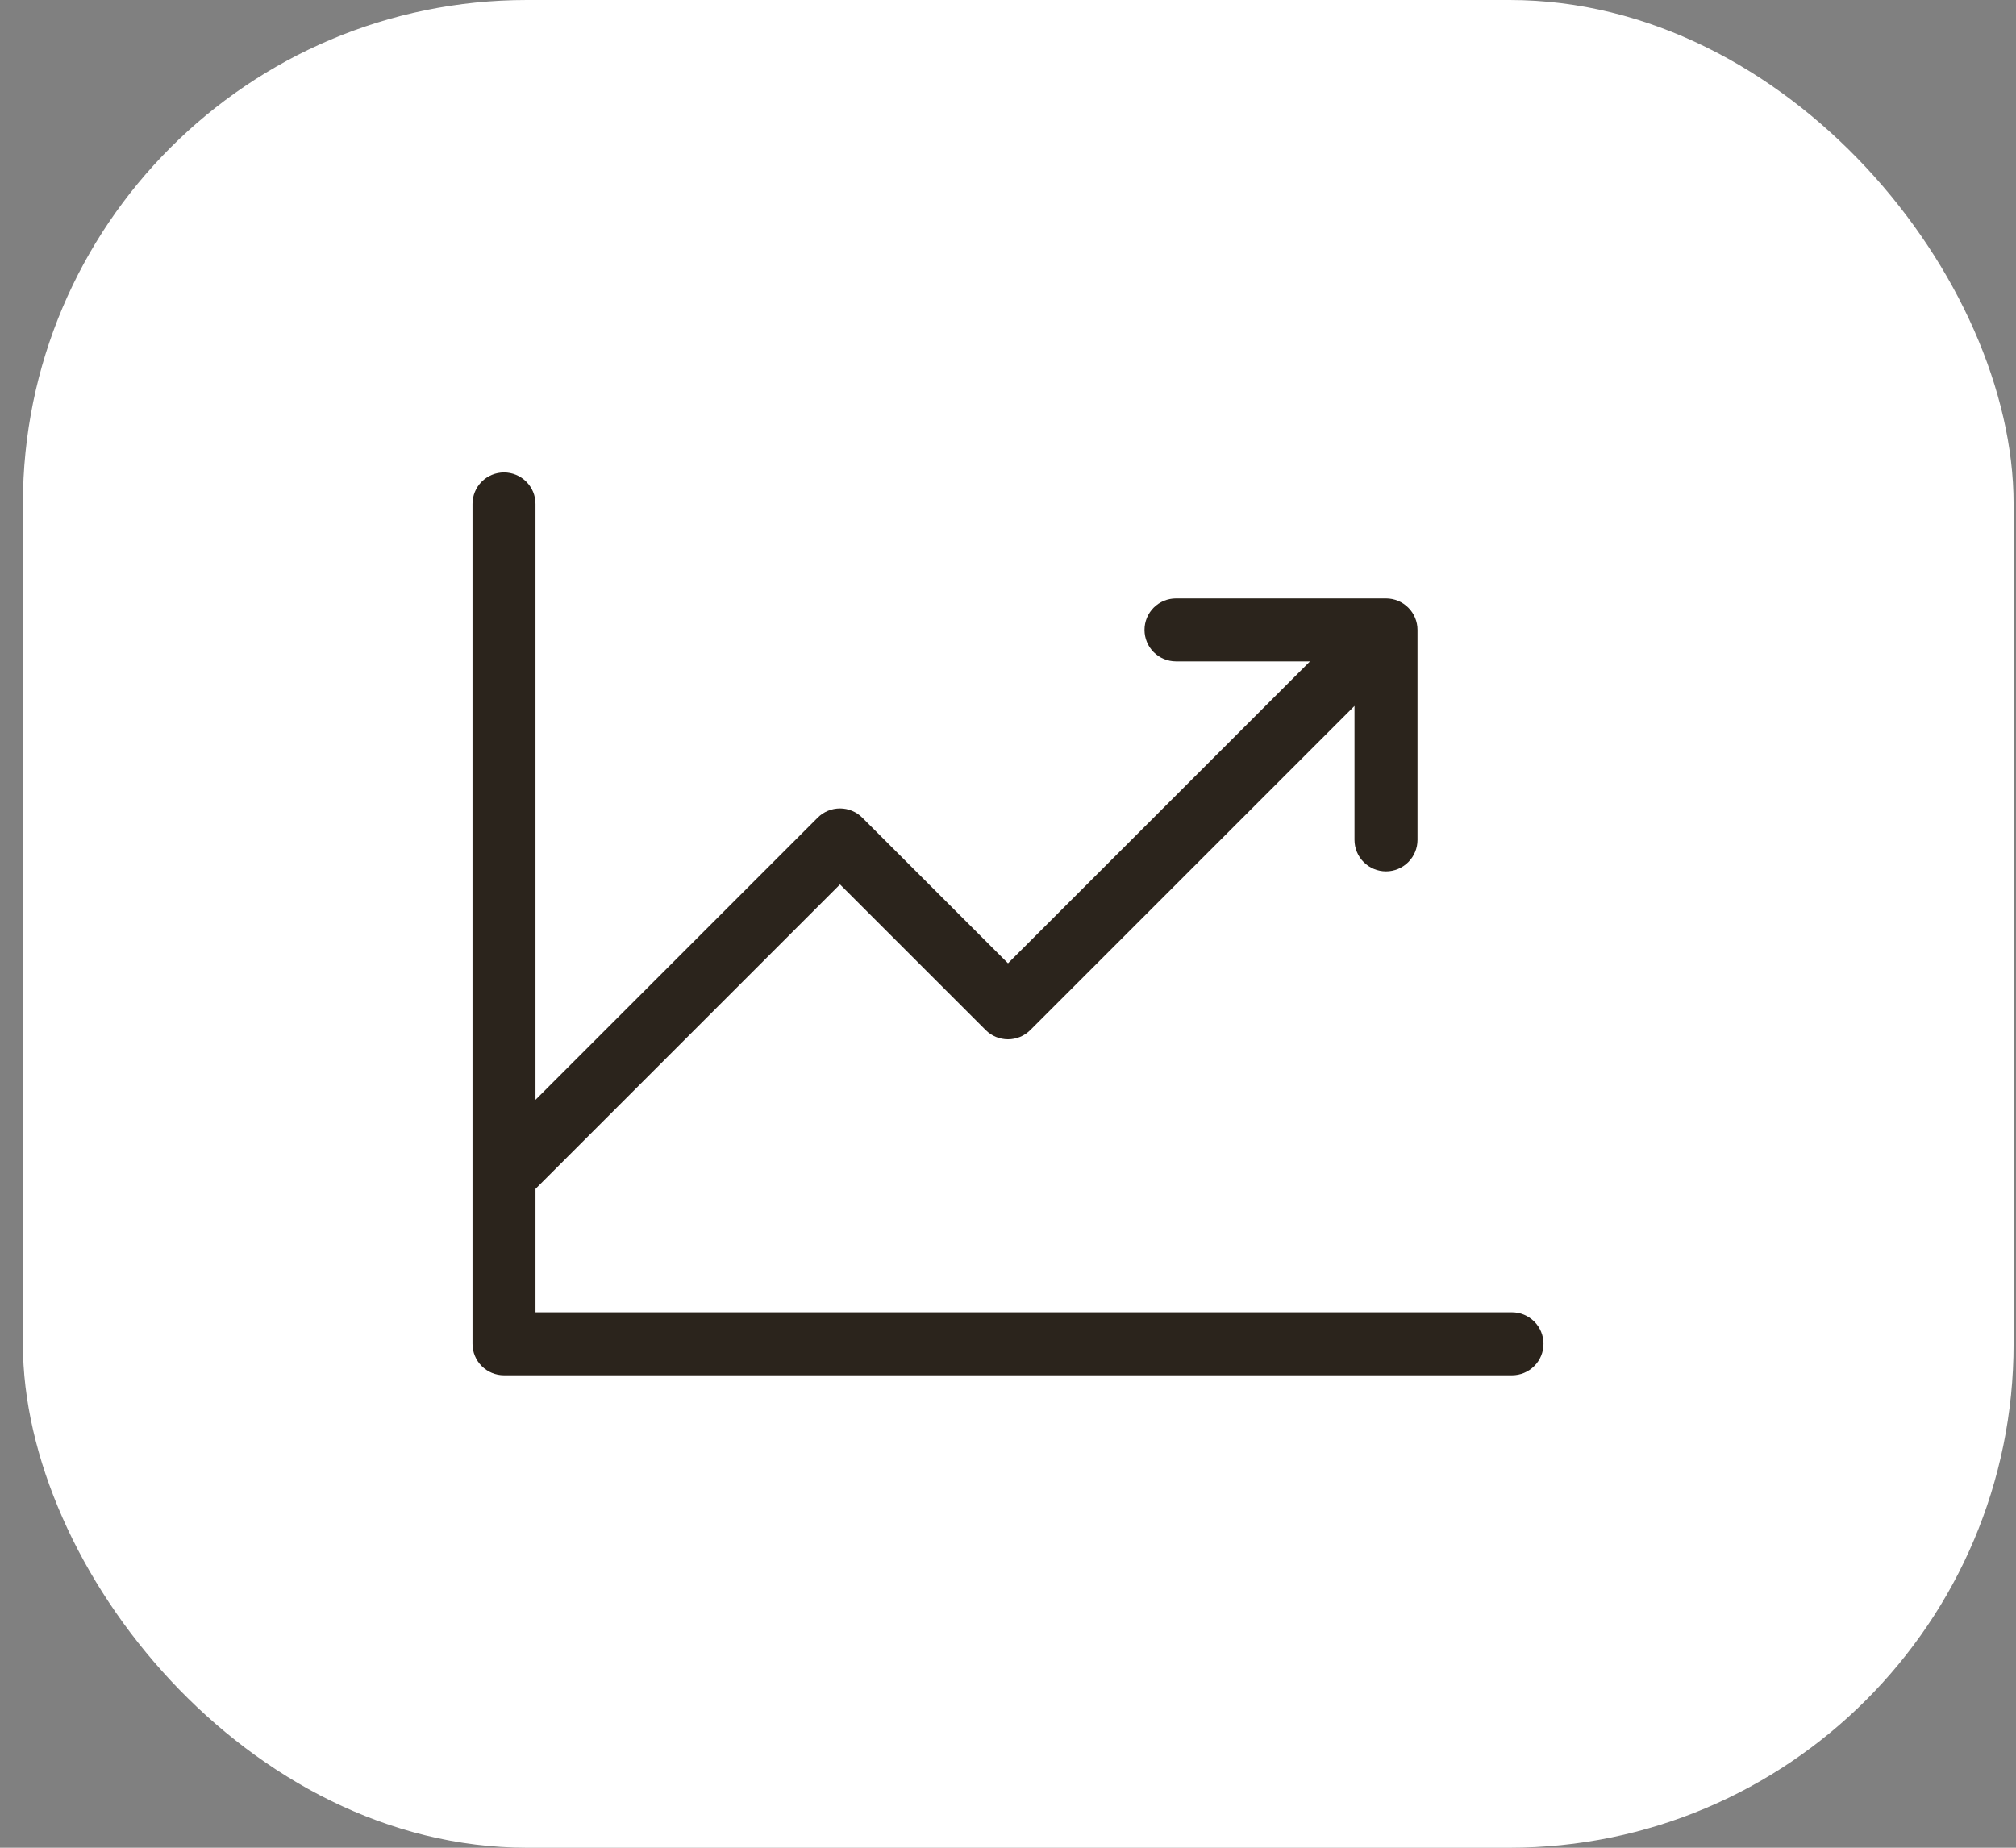
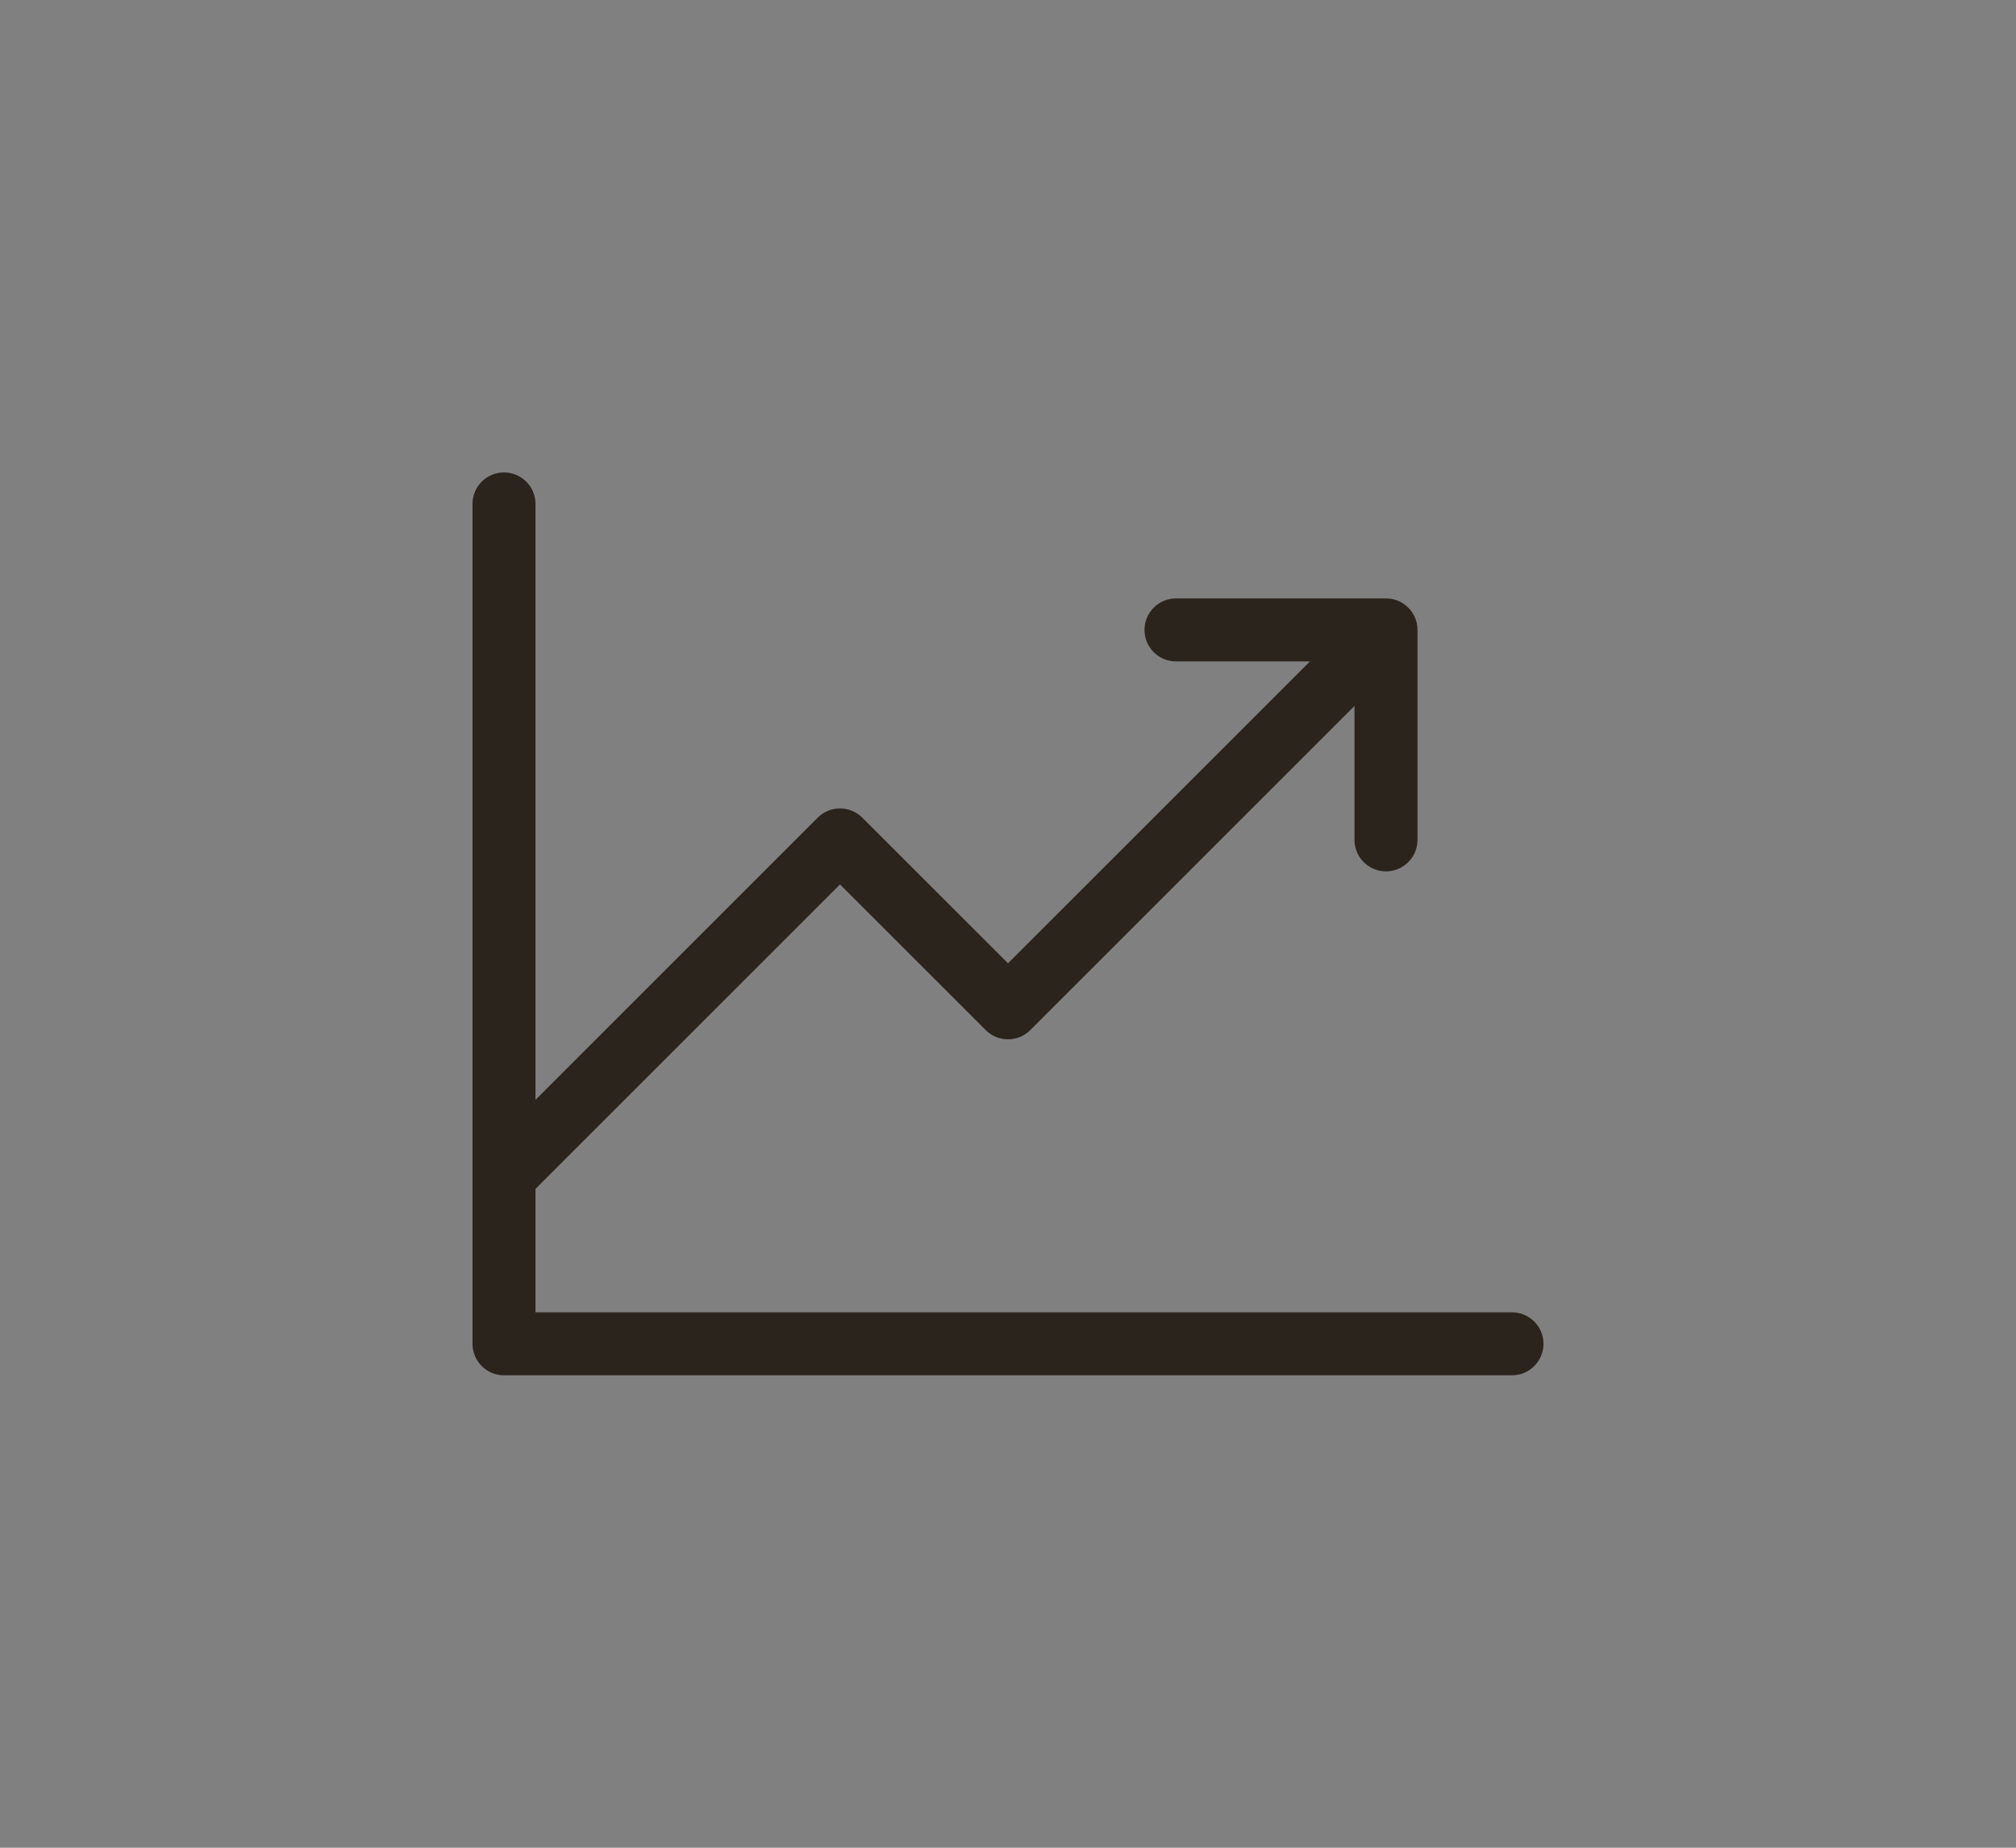
<svg xmlns="http://www.w3.org/2000/svg" width="48" height="44" viewBox="0 0 48 44" fill="none">
  <rect x="0" y="0" width="48" height="44" fill="#808080" stroke="none" />
-   <rect x="0.545" width="47.398" height="44" rx="12" fill="white" />
  <path d="M36.75 32C36.75 32.199 36.671 32.39 36.53 32.53C36.389 32.671 36.199 32.75 36 32.75H12C11.801 32.75 11.61 32.671 11.469 32.53C11.329 32.39 11.25 32.199 11.25 32V12C11.25 11.801 11.329 11.61 11.469 11.47C11.61 11.329 11.801 11.25 12 11.25C12.199 11.25 12.389 11.329 12.53 11.47C12.671 11.61 12.75 11.801 12.75 12V26.19L19.47 19.47C19.61 19.329 19.801 19.251 20 19.251C20.198 19.251 20.389 19.329 20.53 19.47L24 22.939L31.19 15.75H28C27.801 15.75 27.61 15.671 27.469 15.53C27.329 15.39 27.25 15.199 27.25 15C27.25 14.801 27.329 14.61 27.469 14.47C27.61 14.329 27.801 14.25 28 14.25H33C33.199 14.25 33.389 14.329 33.53 14.47C33.671 14.61 33.75 14.801 33.75 15V20C33.75 20.199 33.671 20.39 33.53 20.53C33.389 20.671 33.199 20.75 33 20.75C32.801 20.75 32.61 20.671 32.469 20.53C32.329 20.39 32.25 20.199 32.25 20V16.81L24.53 24.53C24.389 24.671 24.198 24.749 24 24.749C23.801 24.749 23.61 24.671 23.47 24.53L20 21.061L12.75 28.311V31.25H36C36.199 31.25 36.389 31.329 36.53 31.47C36.671 31.61 36.75 31.801 36.75 32Z" fill="#2B241C" />
</svg>